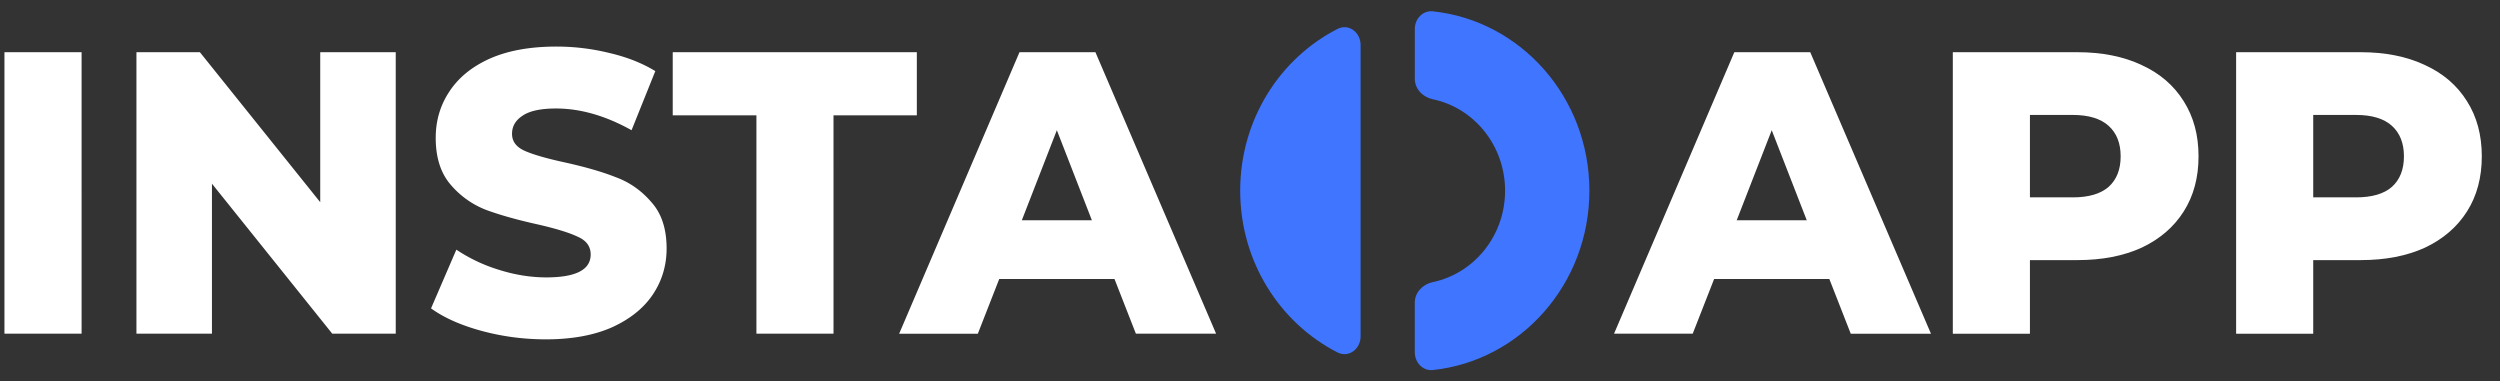
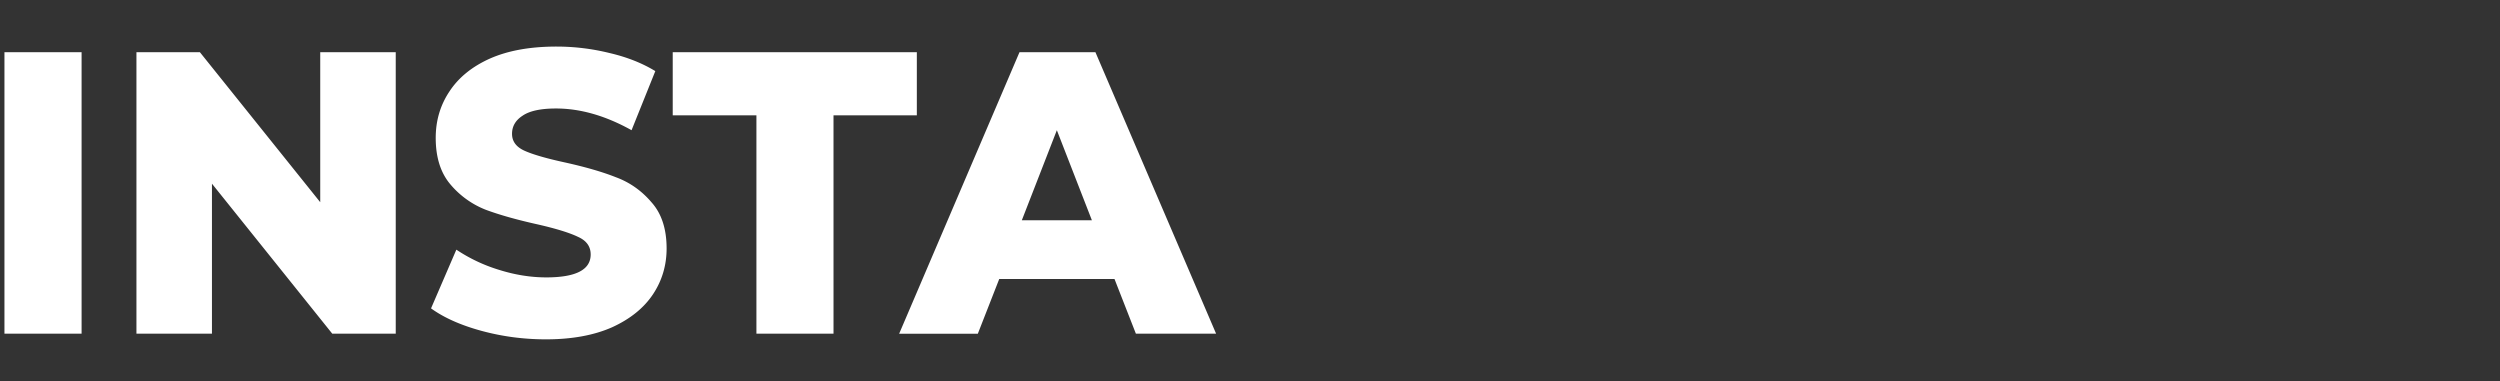
<svg xmlns="http://www.w3.org/2000/svg" width="118" height="18" fill="none">
  <rect width="100%" height="100%" fill="#333333" stroke="none" />
  <path fill="#fff" d="M.211 2.464h3.64V15.75H.21V2.464Zm18.468 0V15.75h-2.996l-5.679-7.08v7.08H6.44V2.464h2.995l5.68 7.08v-7.08h3.565Zm7.088 13.553c-1.042 0-2.053-.133-3.033-.399s-1.777-.62-2.389-1.063l1.195-2.771a7.615 7.615 0 0 0 2.003.949c.76.24 1.507.36 2.242.36 1.397 0 2.095-.36 2.095-1.082 0-.38-.202-.658-.606-.835-.393-.19-1.03-.386-1.912-.588-.967-.215-1.776-.443-2.426-.684a4.164 4.164 0 0 1-1.672-1.195c-.466-.545-.698-1.279-.698-2.202 0-.81.214-1.538.643-2.183.429-.658 1.066-1.177 1.91-1.557.859-.38 1.906-.569 3.144-.569.845 0 1.678.101 2.5.303.82.19 1.543.475 2.168.855l-1.121 2.79c-1.225-.683-2.414-1.025-3.566-1.025-.723 0-1.25.114-1.58.342-.331.215-.496.5-.496.854s.196.62.588.797c.392.177 1.023.36 1.893.55.98.216 1.789.45 2.425.703.65.24 1.207.632 1.673 1.177.478.531.717 1.259.717 2.183 0 .797-.215 1.518-.643 2.163-.43.646-1.072 1.165-1.93 1.557-.858.38-1.9.57-3.124.57Zm9.936-10.573h-3.95v-2.98h11.522v2.98h-3.933V15.75h-3.639V5.444Zm16.901 7.725h-5.44l-1.01 2.582H42.44L48.12 2.464h3.584L57.4 15.75h-3.786l-1.01-2.582Zm-1.066-2.771-1.654-4.252-1.654 4.252h3.308Z" />
-   <path fill="#3F75FF" d="M66.779 16.63c0 .487.383.886.85.836 4.152-.44 7.39-4.062 7.39-8.466 0-4.404-3.238-8.027-7.39-8.466-.467-.05-.85.349-.85.835v2.348c0 .486.385.871.847.967C69.574 5.09 71.04 6.868 71.04 9c0 2.132-1.467 3.91-3.415 4.316-.462.095-.847.48-.847.967v2.348ZM64.22 2.12c0-.599-.567-1.02-1.087-.756-2.723 1.39-4.596 4.287-4.596 7.636 0 3.35 1.873 6.247 4.596 7.636.52.265 1.087-.157 1.087-.756V2.12Z" />
-   <path fill="#fff" d="M86.346 13.17h-5.44l-1.01 2.58h-3.713L81.86 2.465h3.584l5.698 13.287h-3.786l-1.011-2.582Zm-1.066-2.772-1.654-4.252-1.654 4.252h3.308Zm12.775-7.934c1.164 0 2.175.202 3.033.607.857.392 1.519.962 1.984 1.708.466.734.699 1.601.699 2.6 0 1-.233 1.867-.699 2.601-.465.734-1.127 1.304-1.984 1.709-.858.392-1.869.588-3.033.588h-2.242v3.474h-3.64V2.464h5.882Zm-.22 6.852c.747 0 1.31-.164 1.69-.494.38-.341.57-.822.57-1.442s-.19-1.101-.57-1.443c-.38-.341-.943-.512-1.69-.512h-2.022v3.89h2.021Zm13.591-6.852c1.164 0 2.175.202 3.032.607.858.392 1.52.962 1.985 1.708.466.734.698 1.601.698 2.6 0 1-.232 1.867-.698 2.601-.465.734-1.127 1.304-1.985 1.709-.857.392-1.868.588-3.032.588h-2.242v3.474h-3.639V2.464h5.881Zm-.22 6.852c.747 0 1.311-.164 1.691-.494.379-.341.569-.822.569-1.442s-.19-1.101-.569-1.443c-.38-.341-.944-.512-1.691-.512h-2.022v3.89h2.022Z" />
</svg>